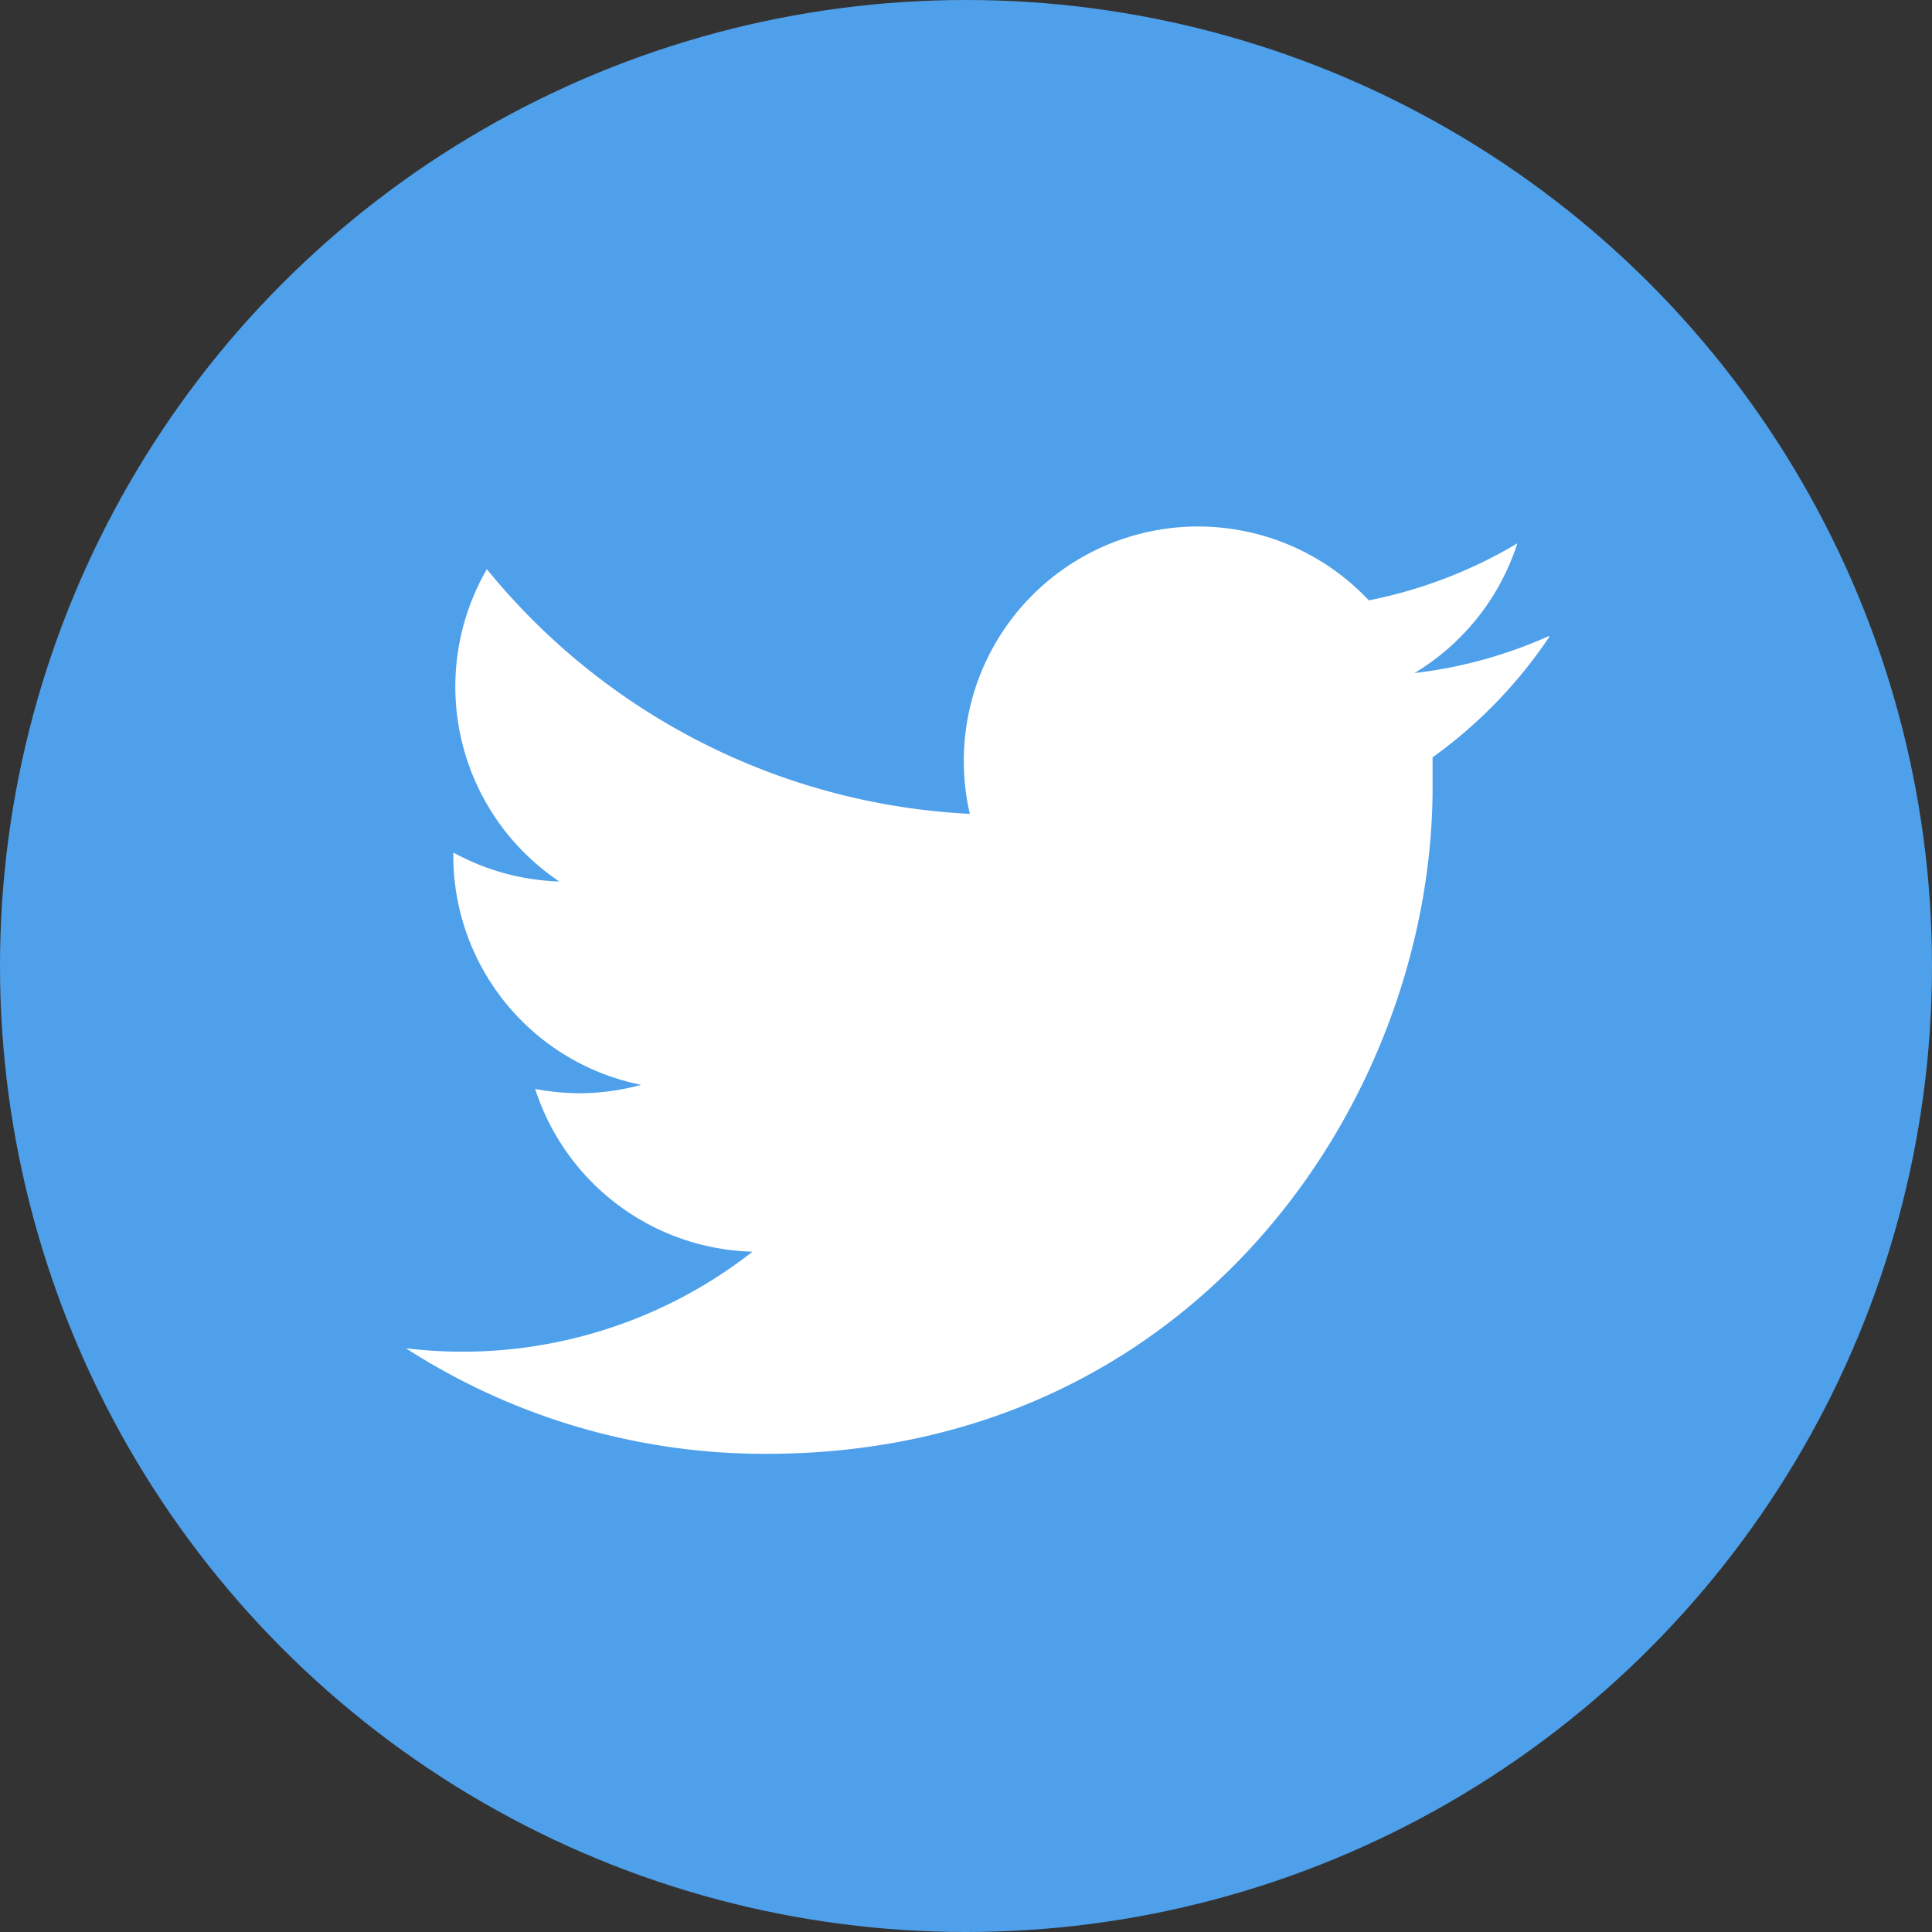
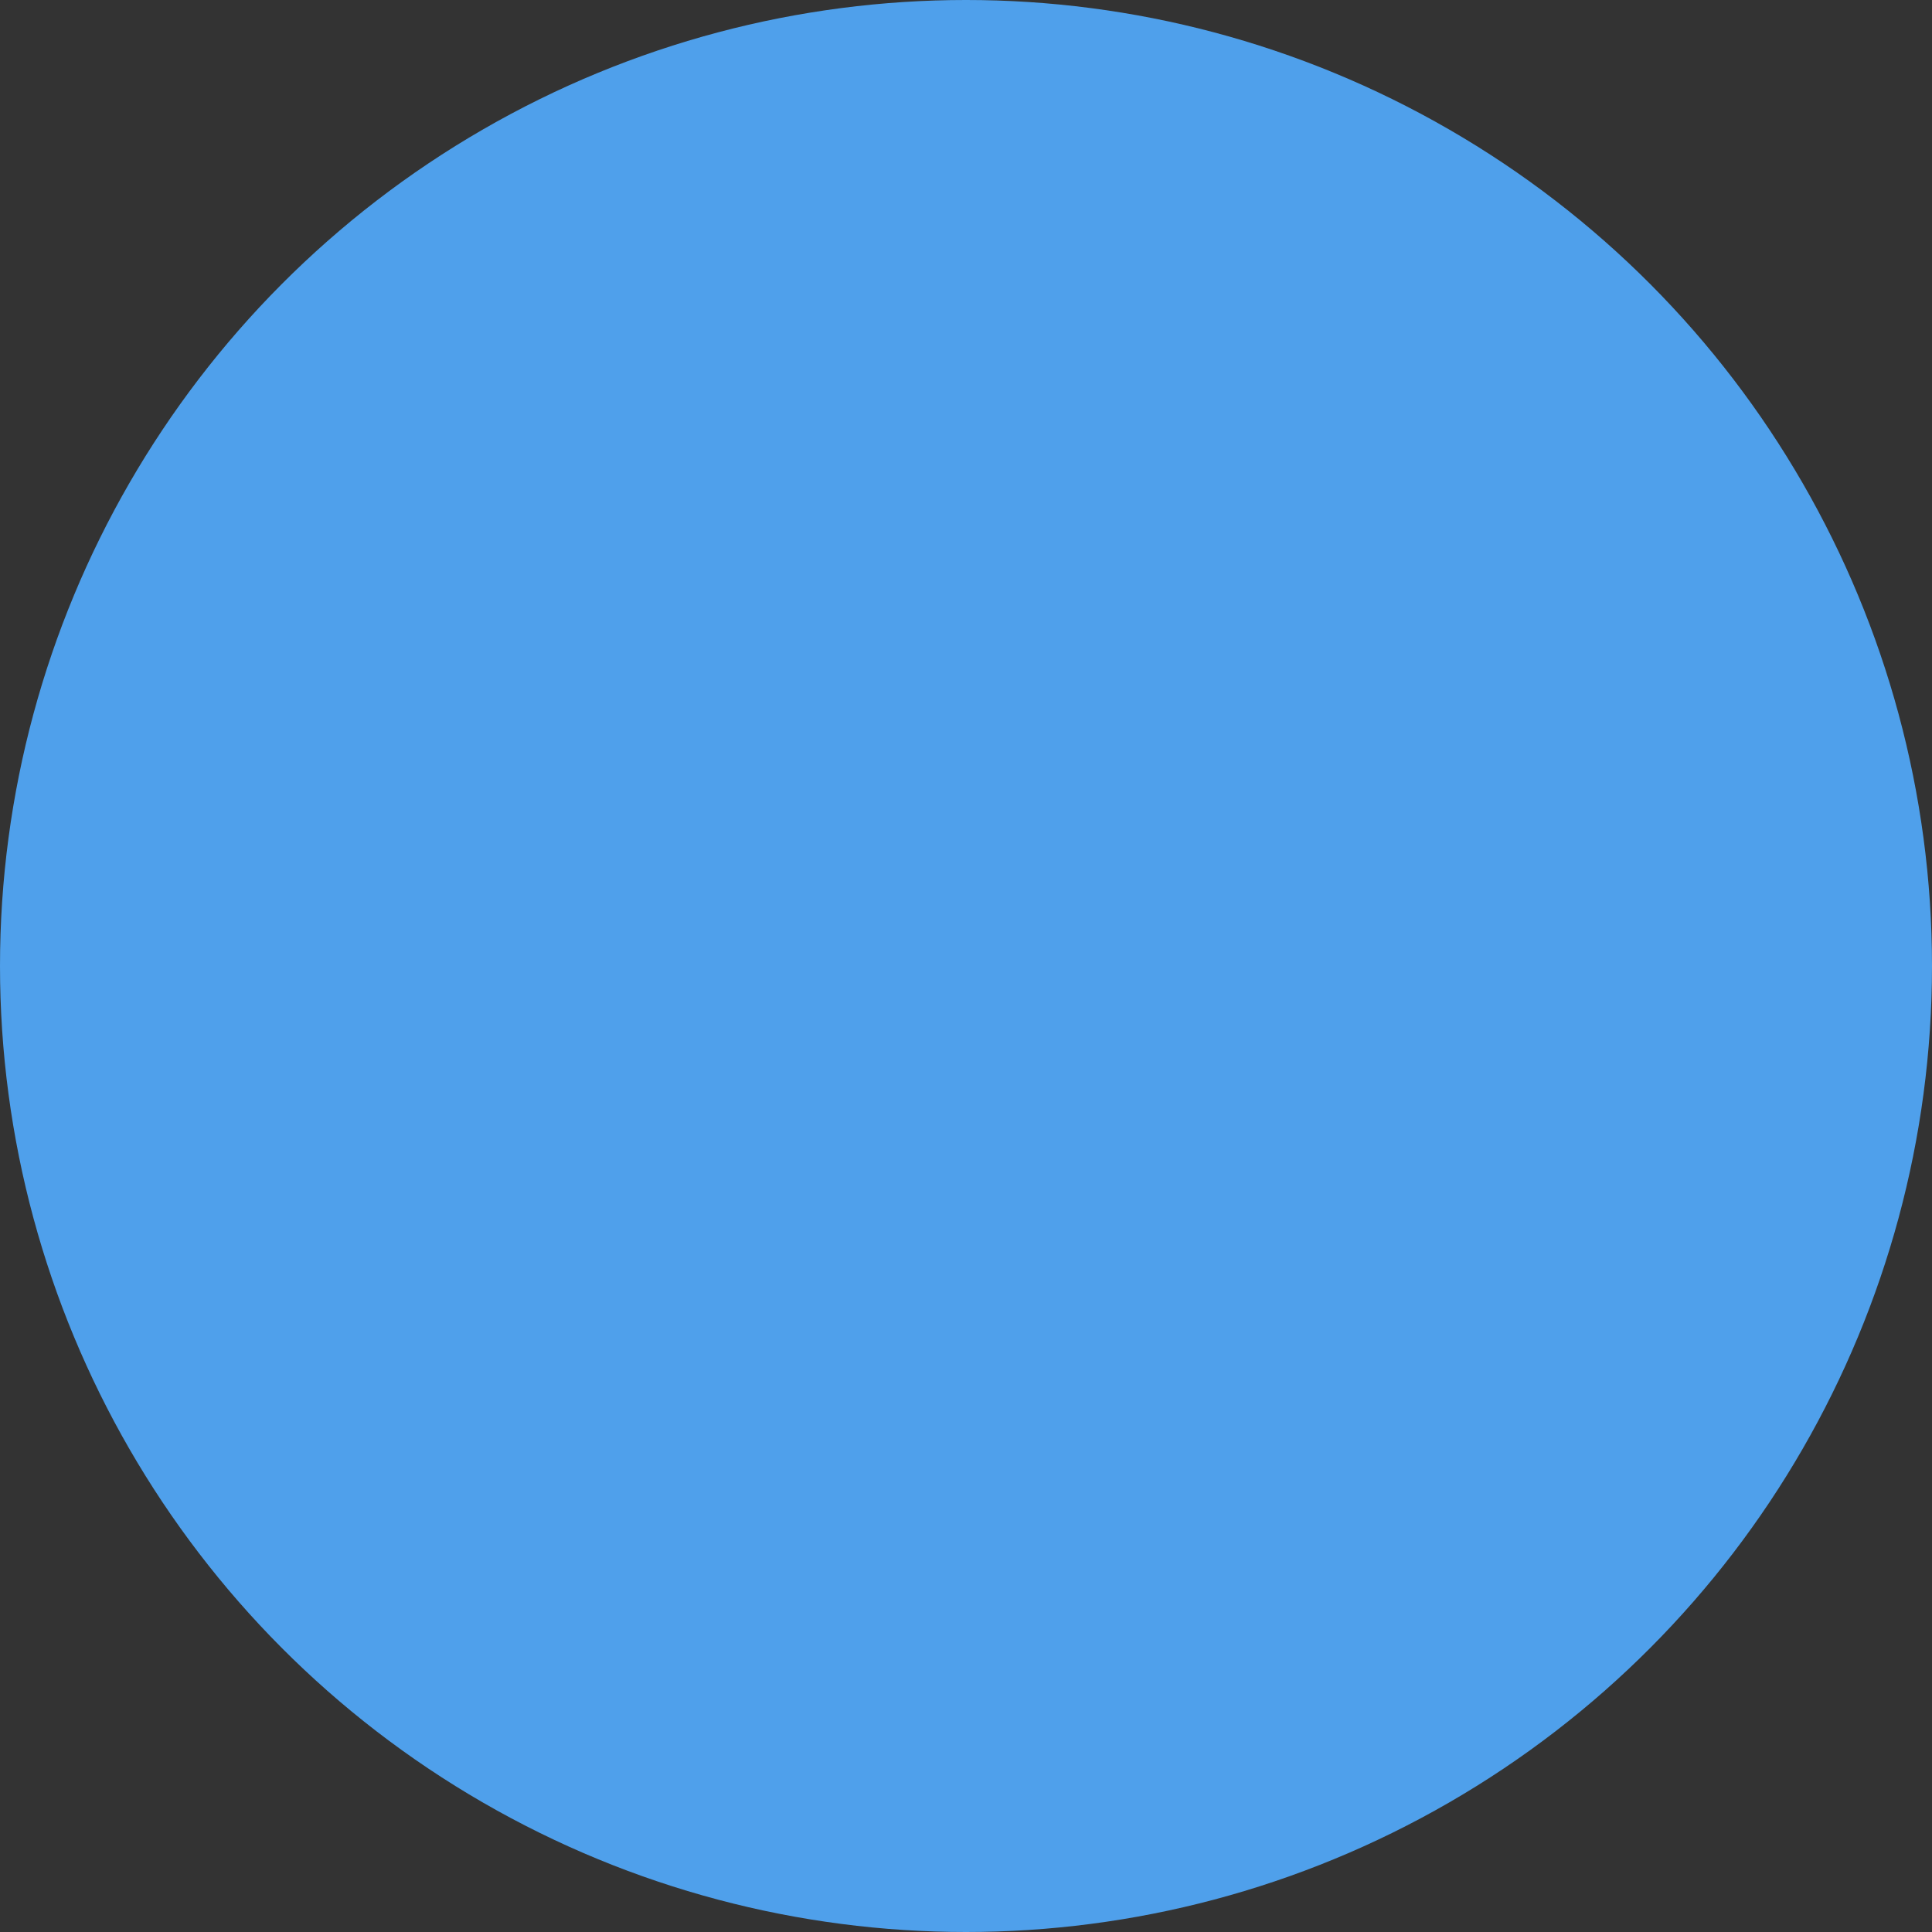
<svg xmlns="http://www.w3.org/2000/svg" id="Warstwa_1" data-name="Warstwa 1" viewBox="0 0 80 80">
  <rect x="0" y="0" width="80" height="80" fill="#333333" stroke="none" />
  <defs>
    <style>.cls-1{fill:#4fa0eb;}.cls-2{fill:#fff;}</style>
  </defs>
  <title>Obszar roboczy 1</title>
  <circle class="cls-1" cx="40" cy="40" r="40" />
-   <path class="cls-2" d="M64.13,26.34a18.94,18.94,0,0,1-5.56,1.53,9.75,9.75,0,0,0,4.26-5.37,19.35,19.35,0,0,1-6.15,2.36,9.7,9.7,0,0,0-16.77,6.63,9.48,9.48,0,0,0,.25,2.21,27.55,27.55,0,0,1-20-10.13,9.71,9.71,0,0,0,3,12.93,9.72,9.72,0,0,1-4.39-1.2v.12a9.68,9.68,0,0,0,7.78,9.5,9.77,9.77,0,0,1-2.56.35,10.14,10.14,0,0,1-1.83-.18,9.73,9.73,0,0,0,9,6.74,19.48,19.48,0,0,1-14.35,4A27.4,27.4,0,0,0,31.73,60.2c17.83,0,27.59-14.78,27.59-27.59,0-.42,0-.84,0-1.25a19.54,19.54,0,0,0,4.84-5Z" />
</svg>